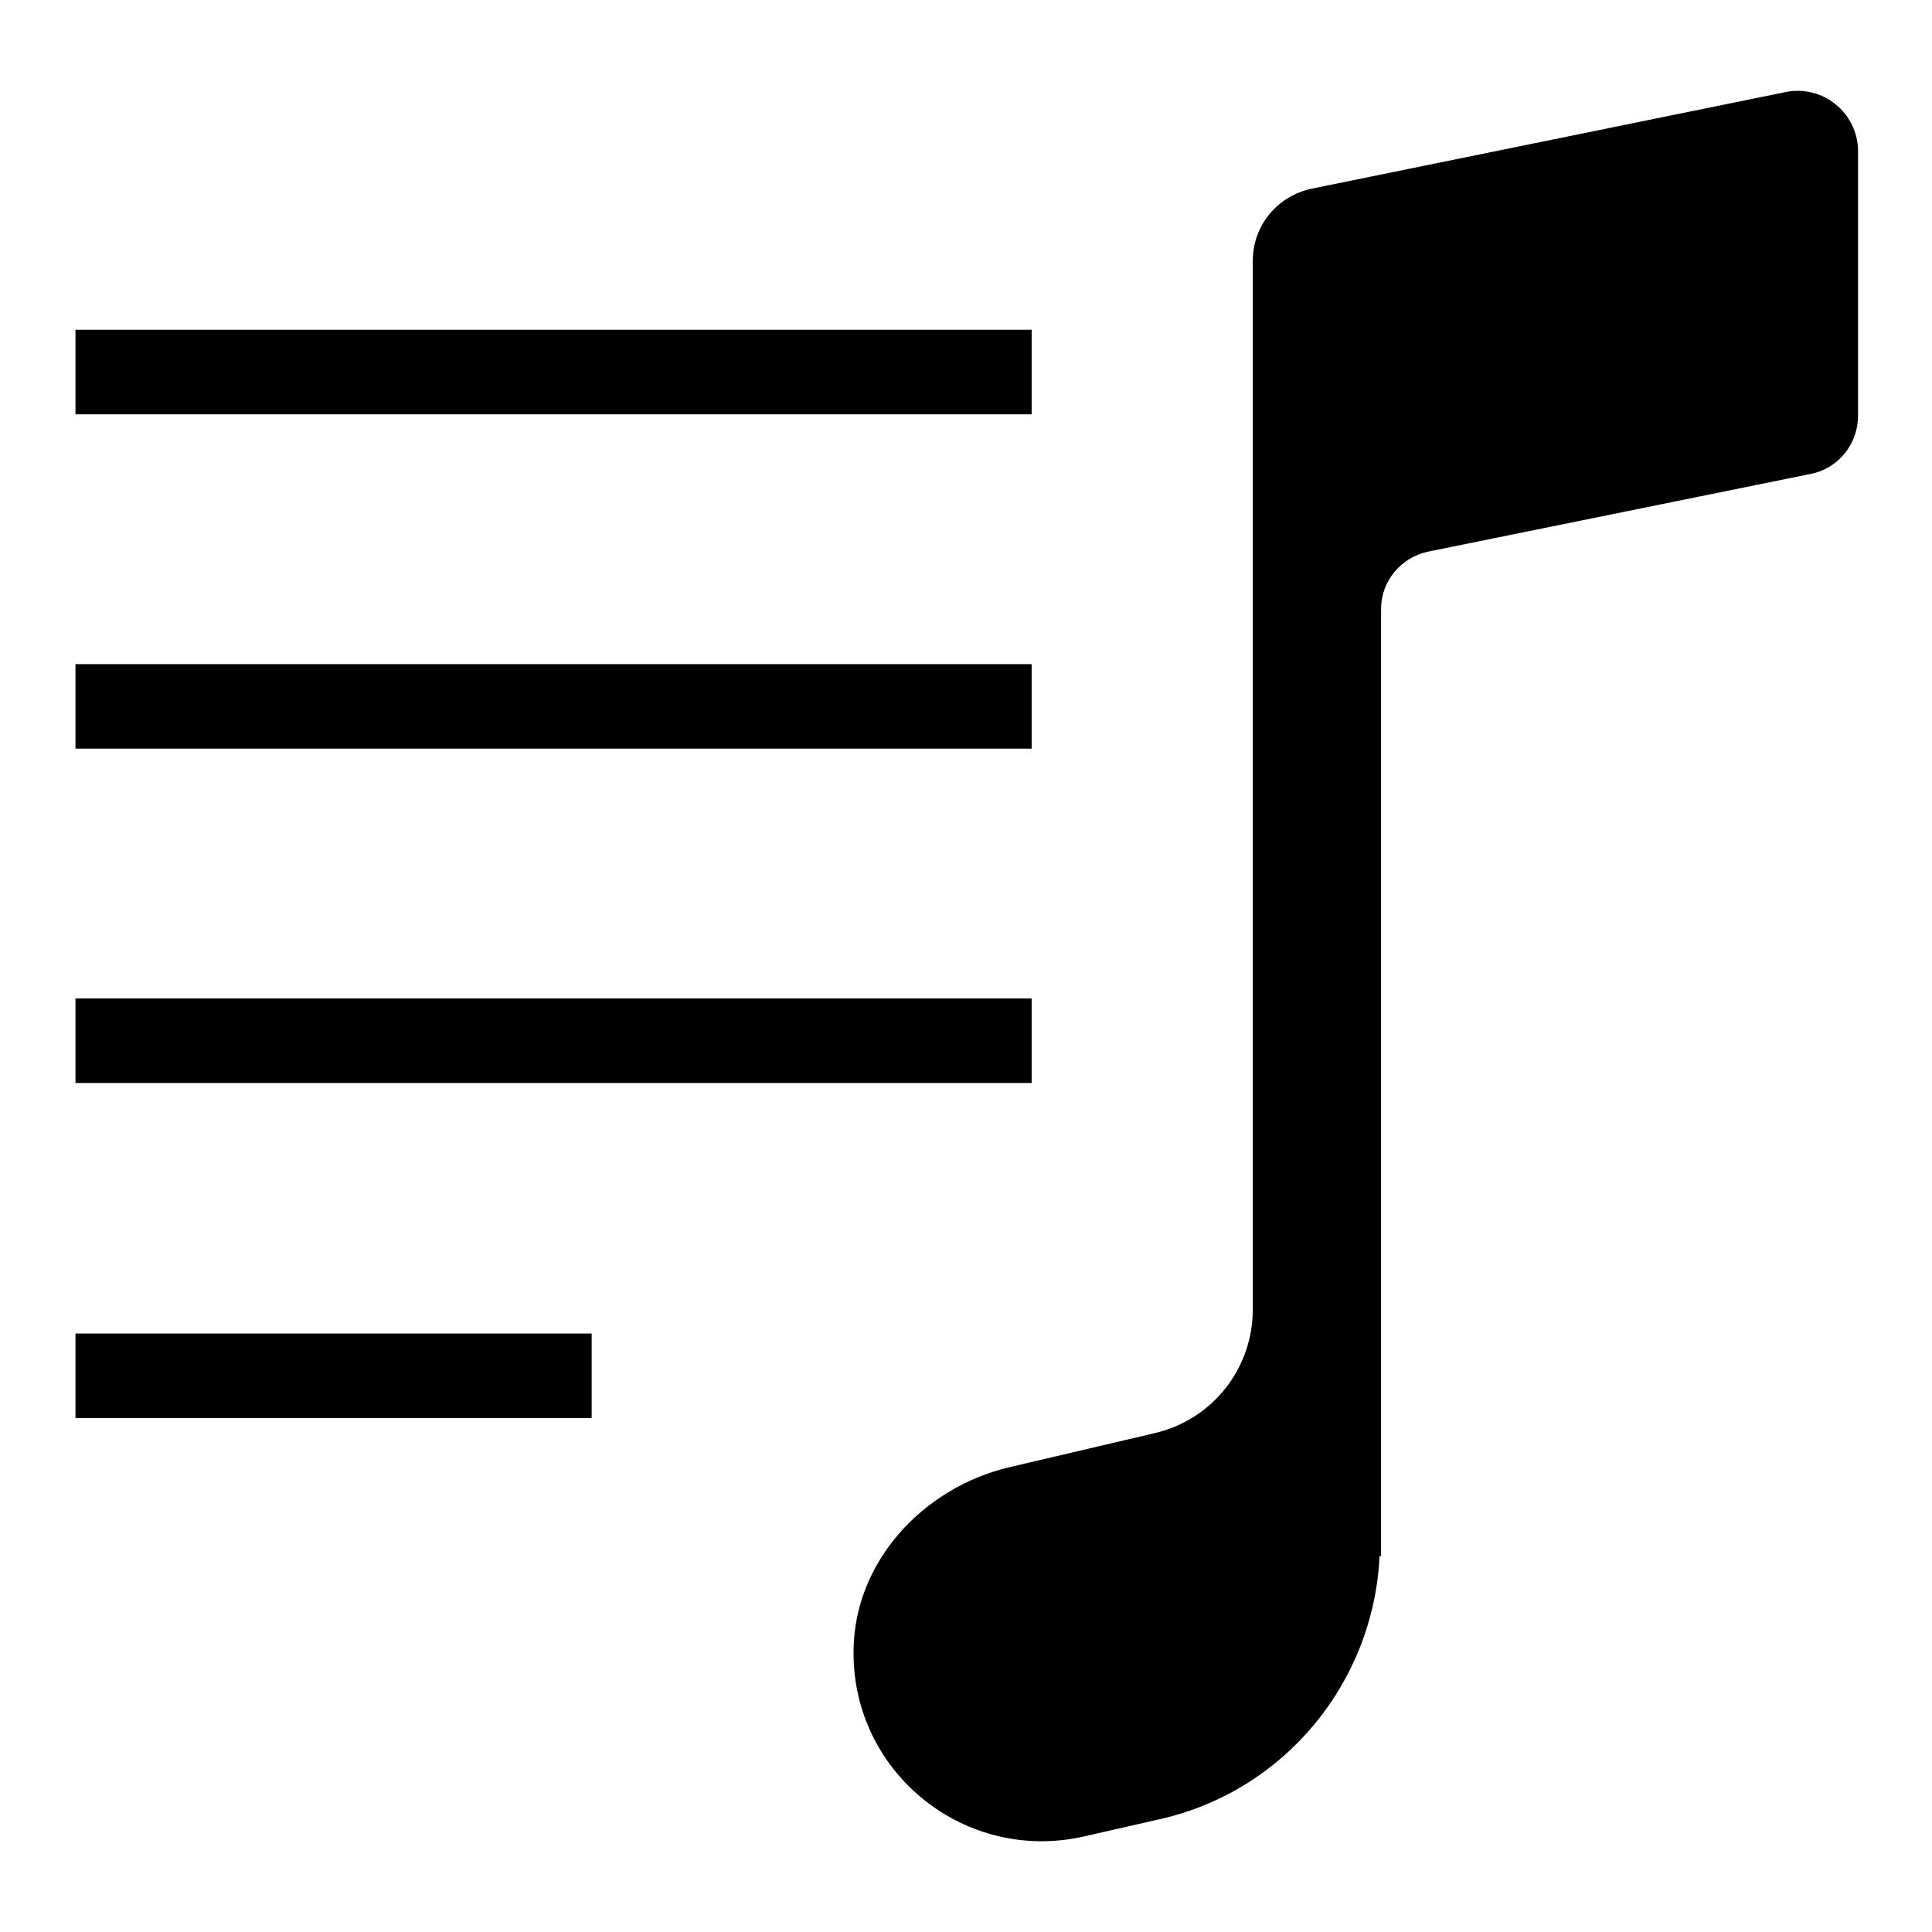
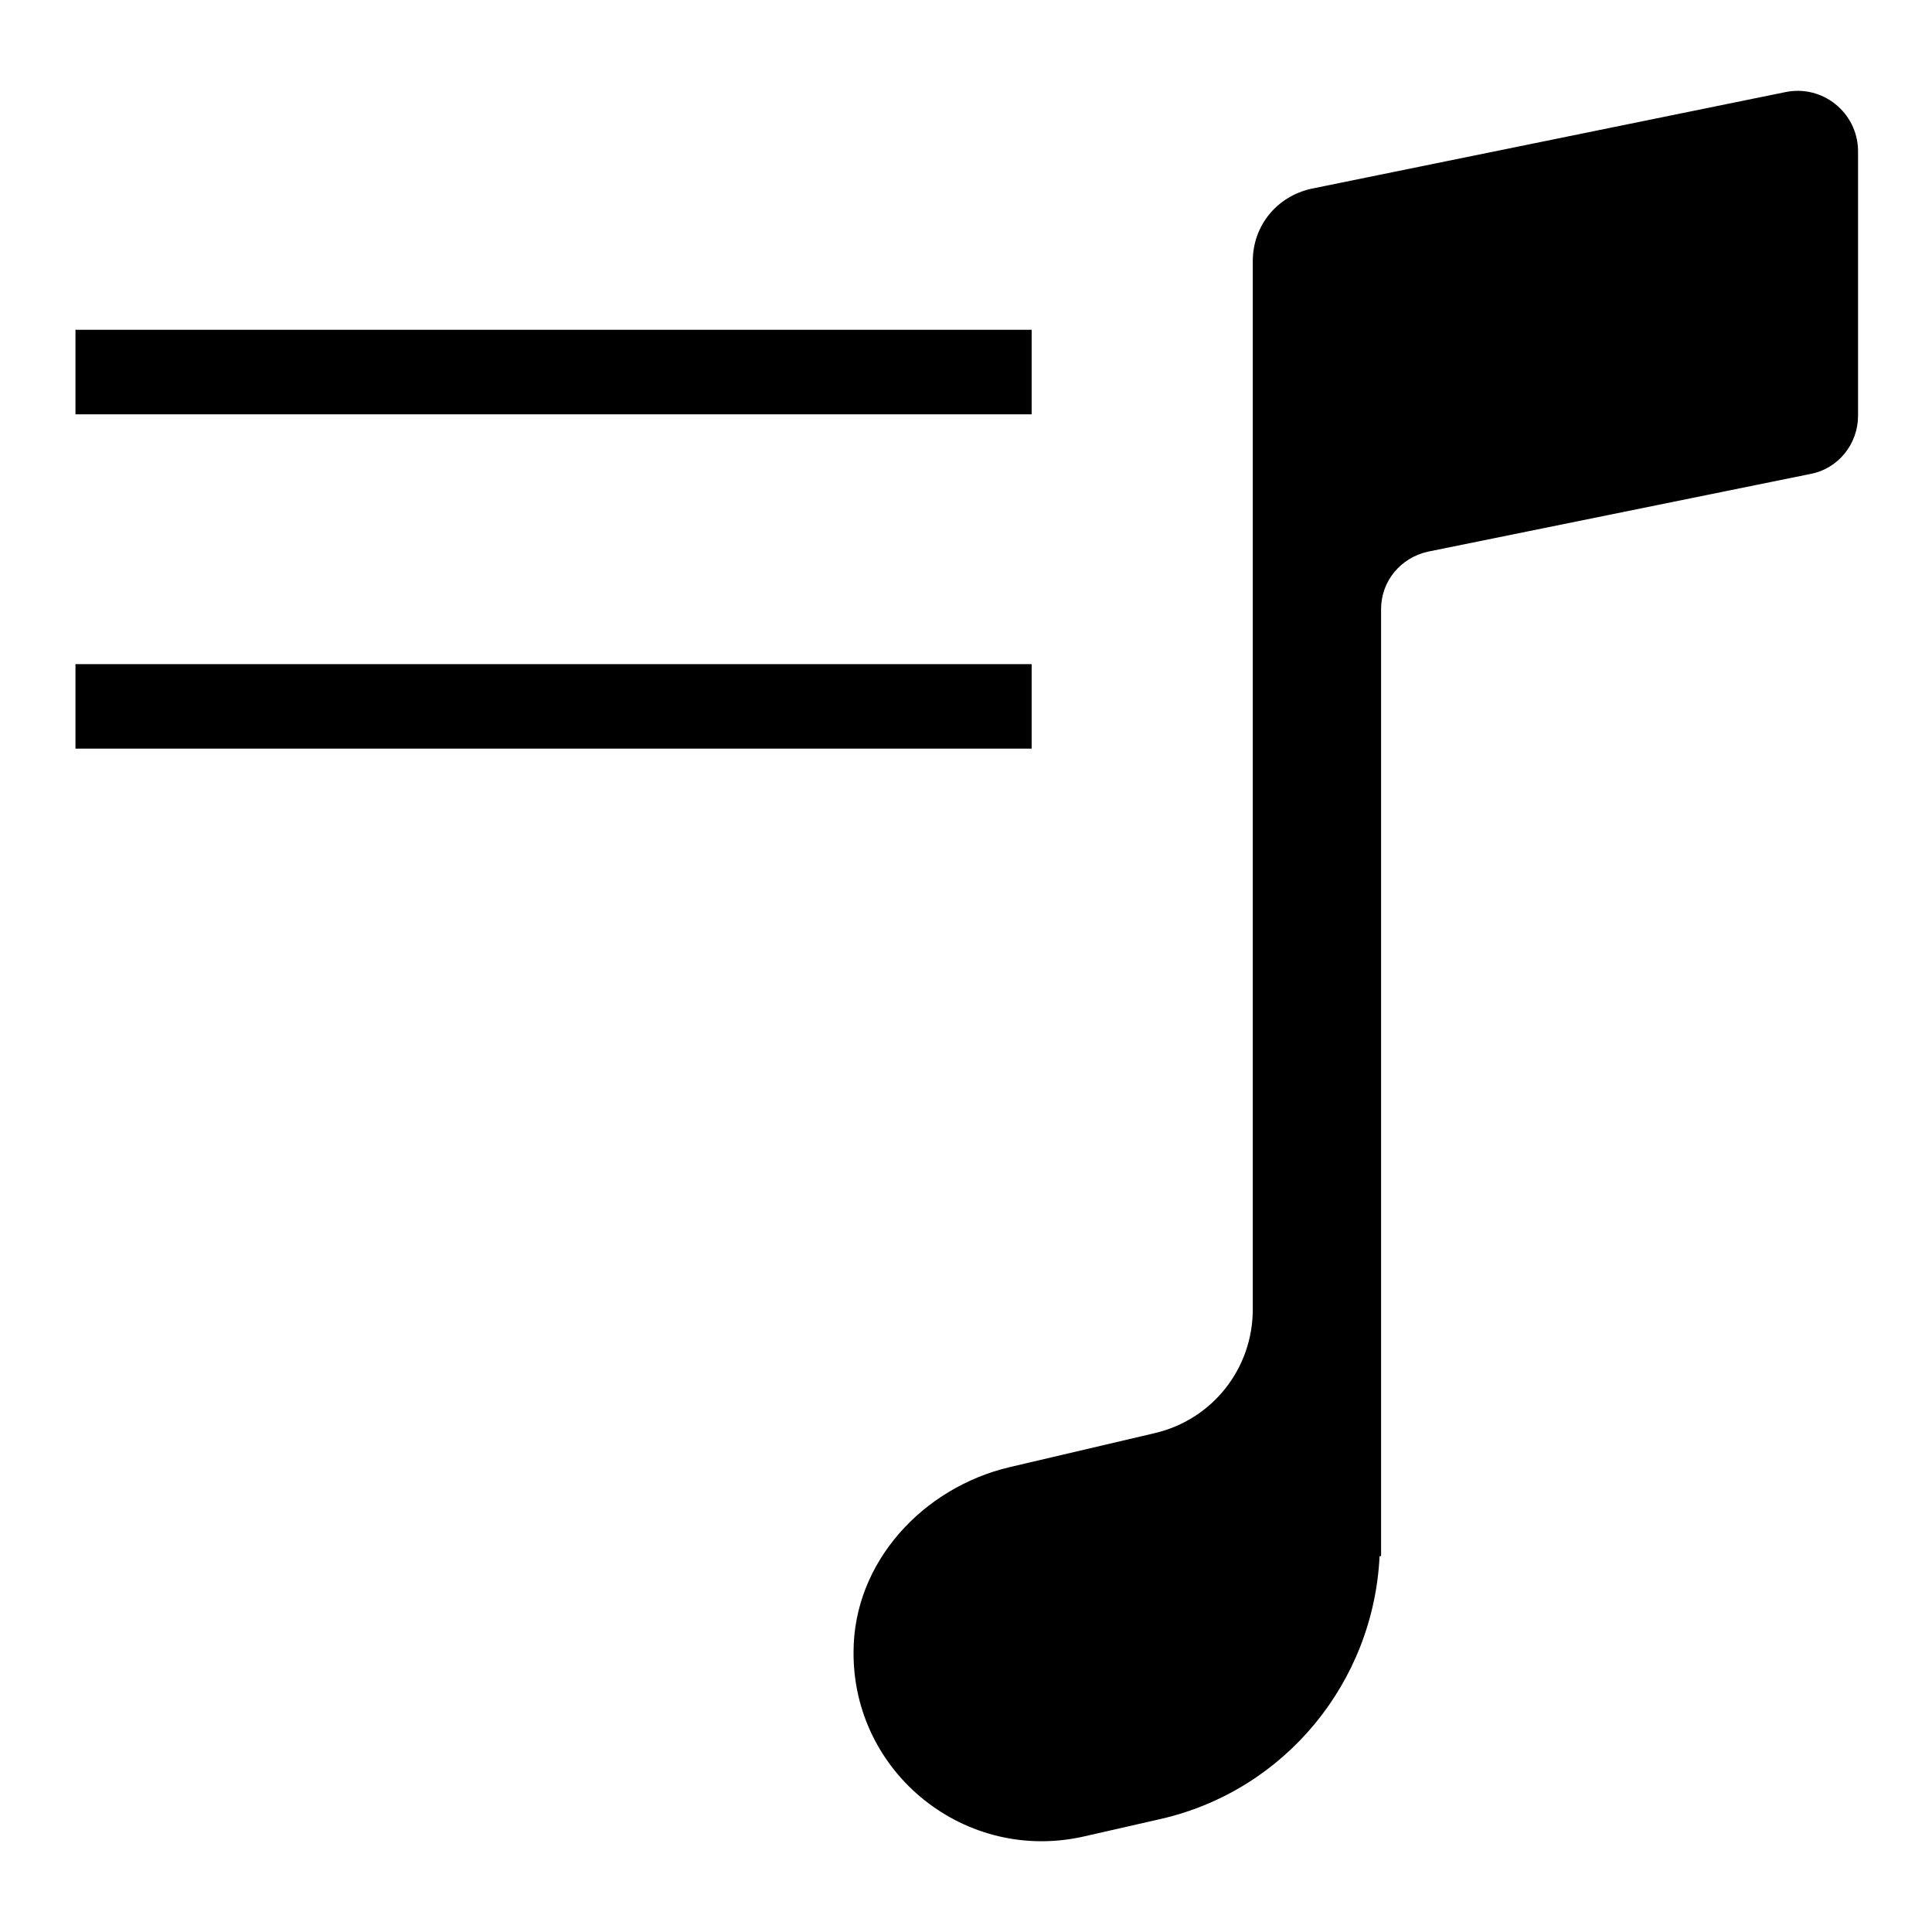
<svg xmlns="http://www.w3.org/2000/svg" version="1.1" x="0px" y="0px" viewBox="0 0 256 256" enable-background="new 0 0 256 256" xml:space="preserve">
  <g>
    <path fill="#000000" d="M236.6,12.2L173.8,25c-4.6,1-7.8,4.9-7.8,9.6v138.9c0,7.8-5.3,14.6-13,16.4l-19.2,4.5 c-11.5,2.7-20.7,12.6-20.7,24.5C113,235,128,247,143.8,243.3l10.1-2.3c16.4-3.8,28.1-18.1,28.9-34.8h0.2V80.7 c0-3.7,2.6-6.8,6.2-7.6l50.7-10.3c3.7-0.7,6.3-4,6.3-7.7V19.9C246.1,14.9,241.5,11.2,236.6,12.2L236.6,12.2z M10,43.7h126.7v11.2 H10V43.7z M10,88h126.7v11.2H10V88z" />
-     <path fill="#000000" d="M10,132.3h126.7v11.2H10V132.3z M10,176.7h68.4v11.2H10V176.7z" />
  </g>
</svg>